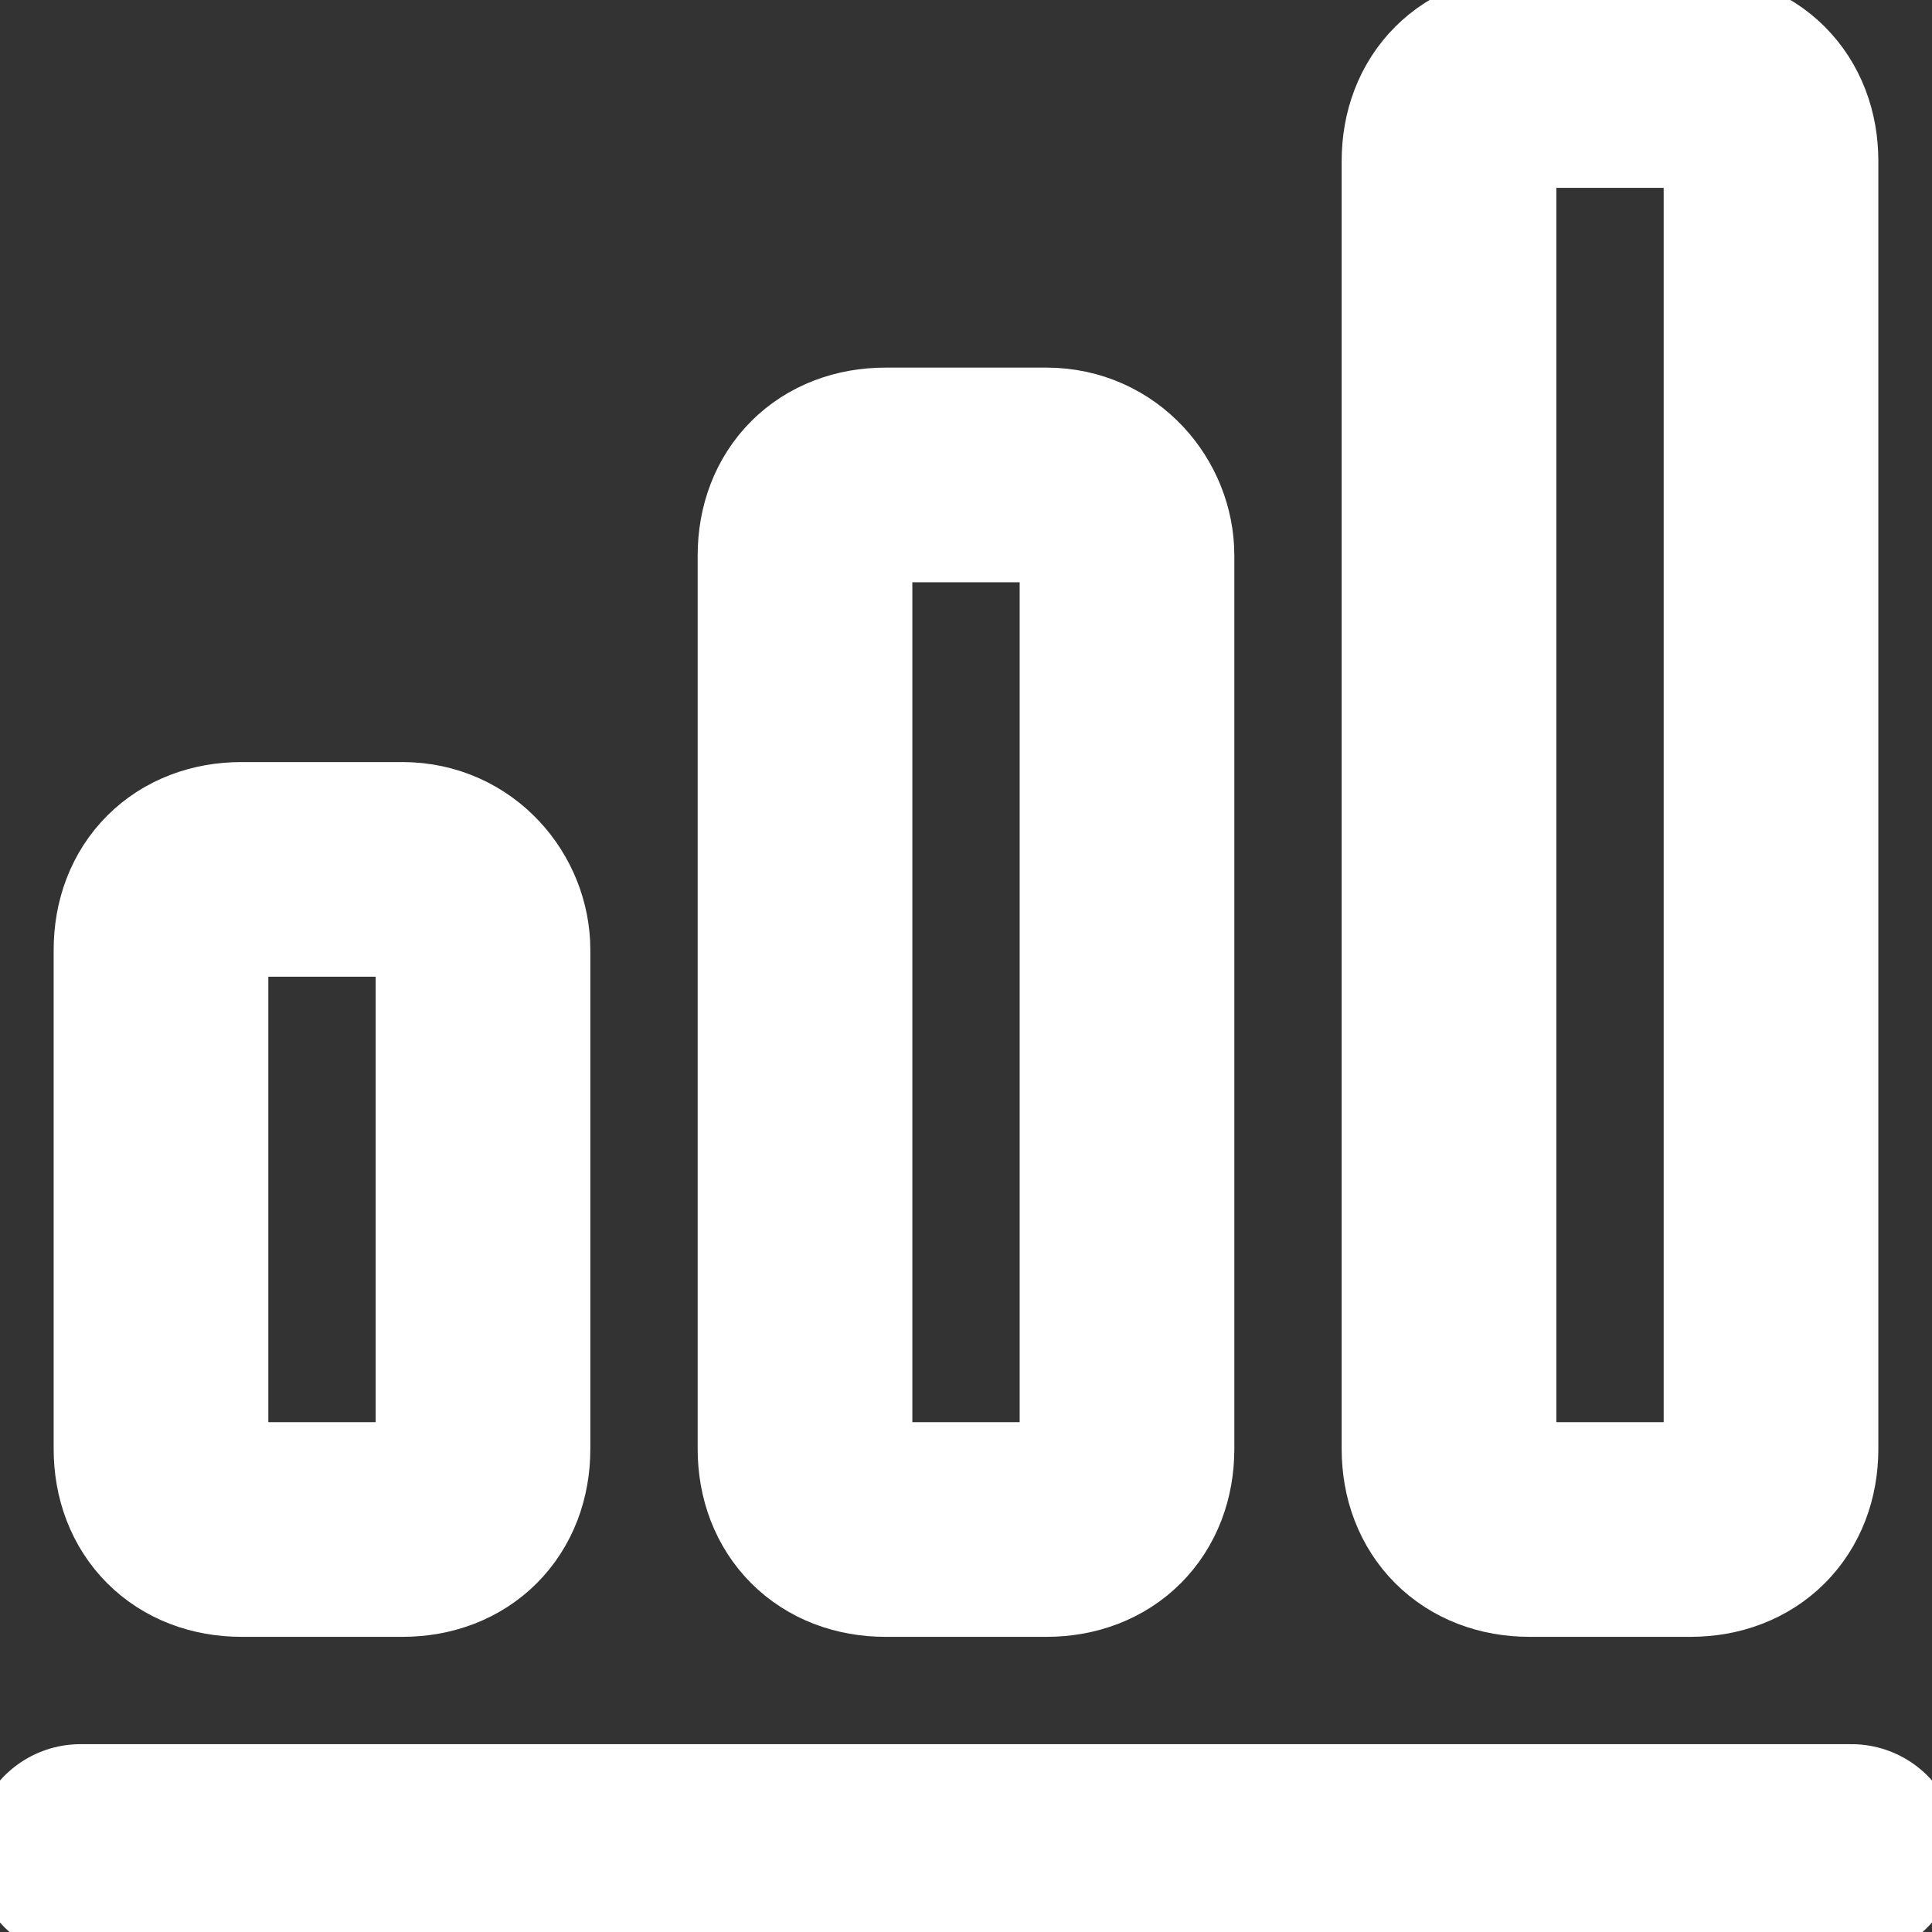
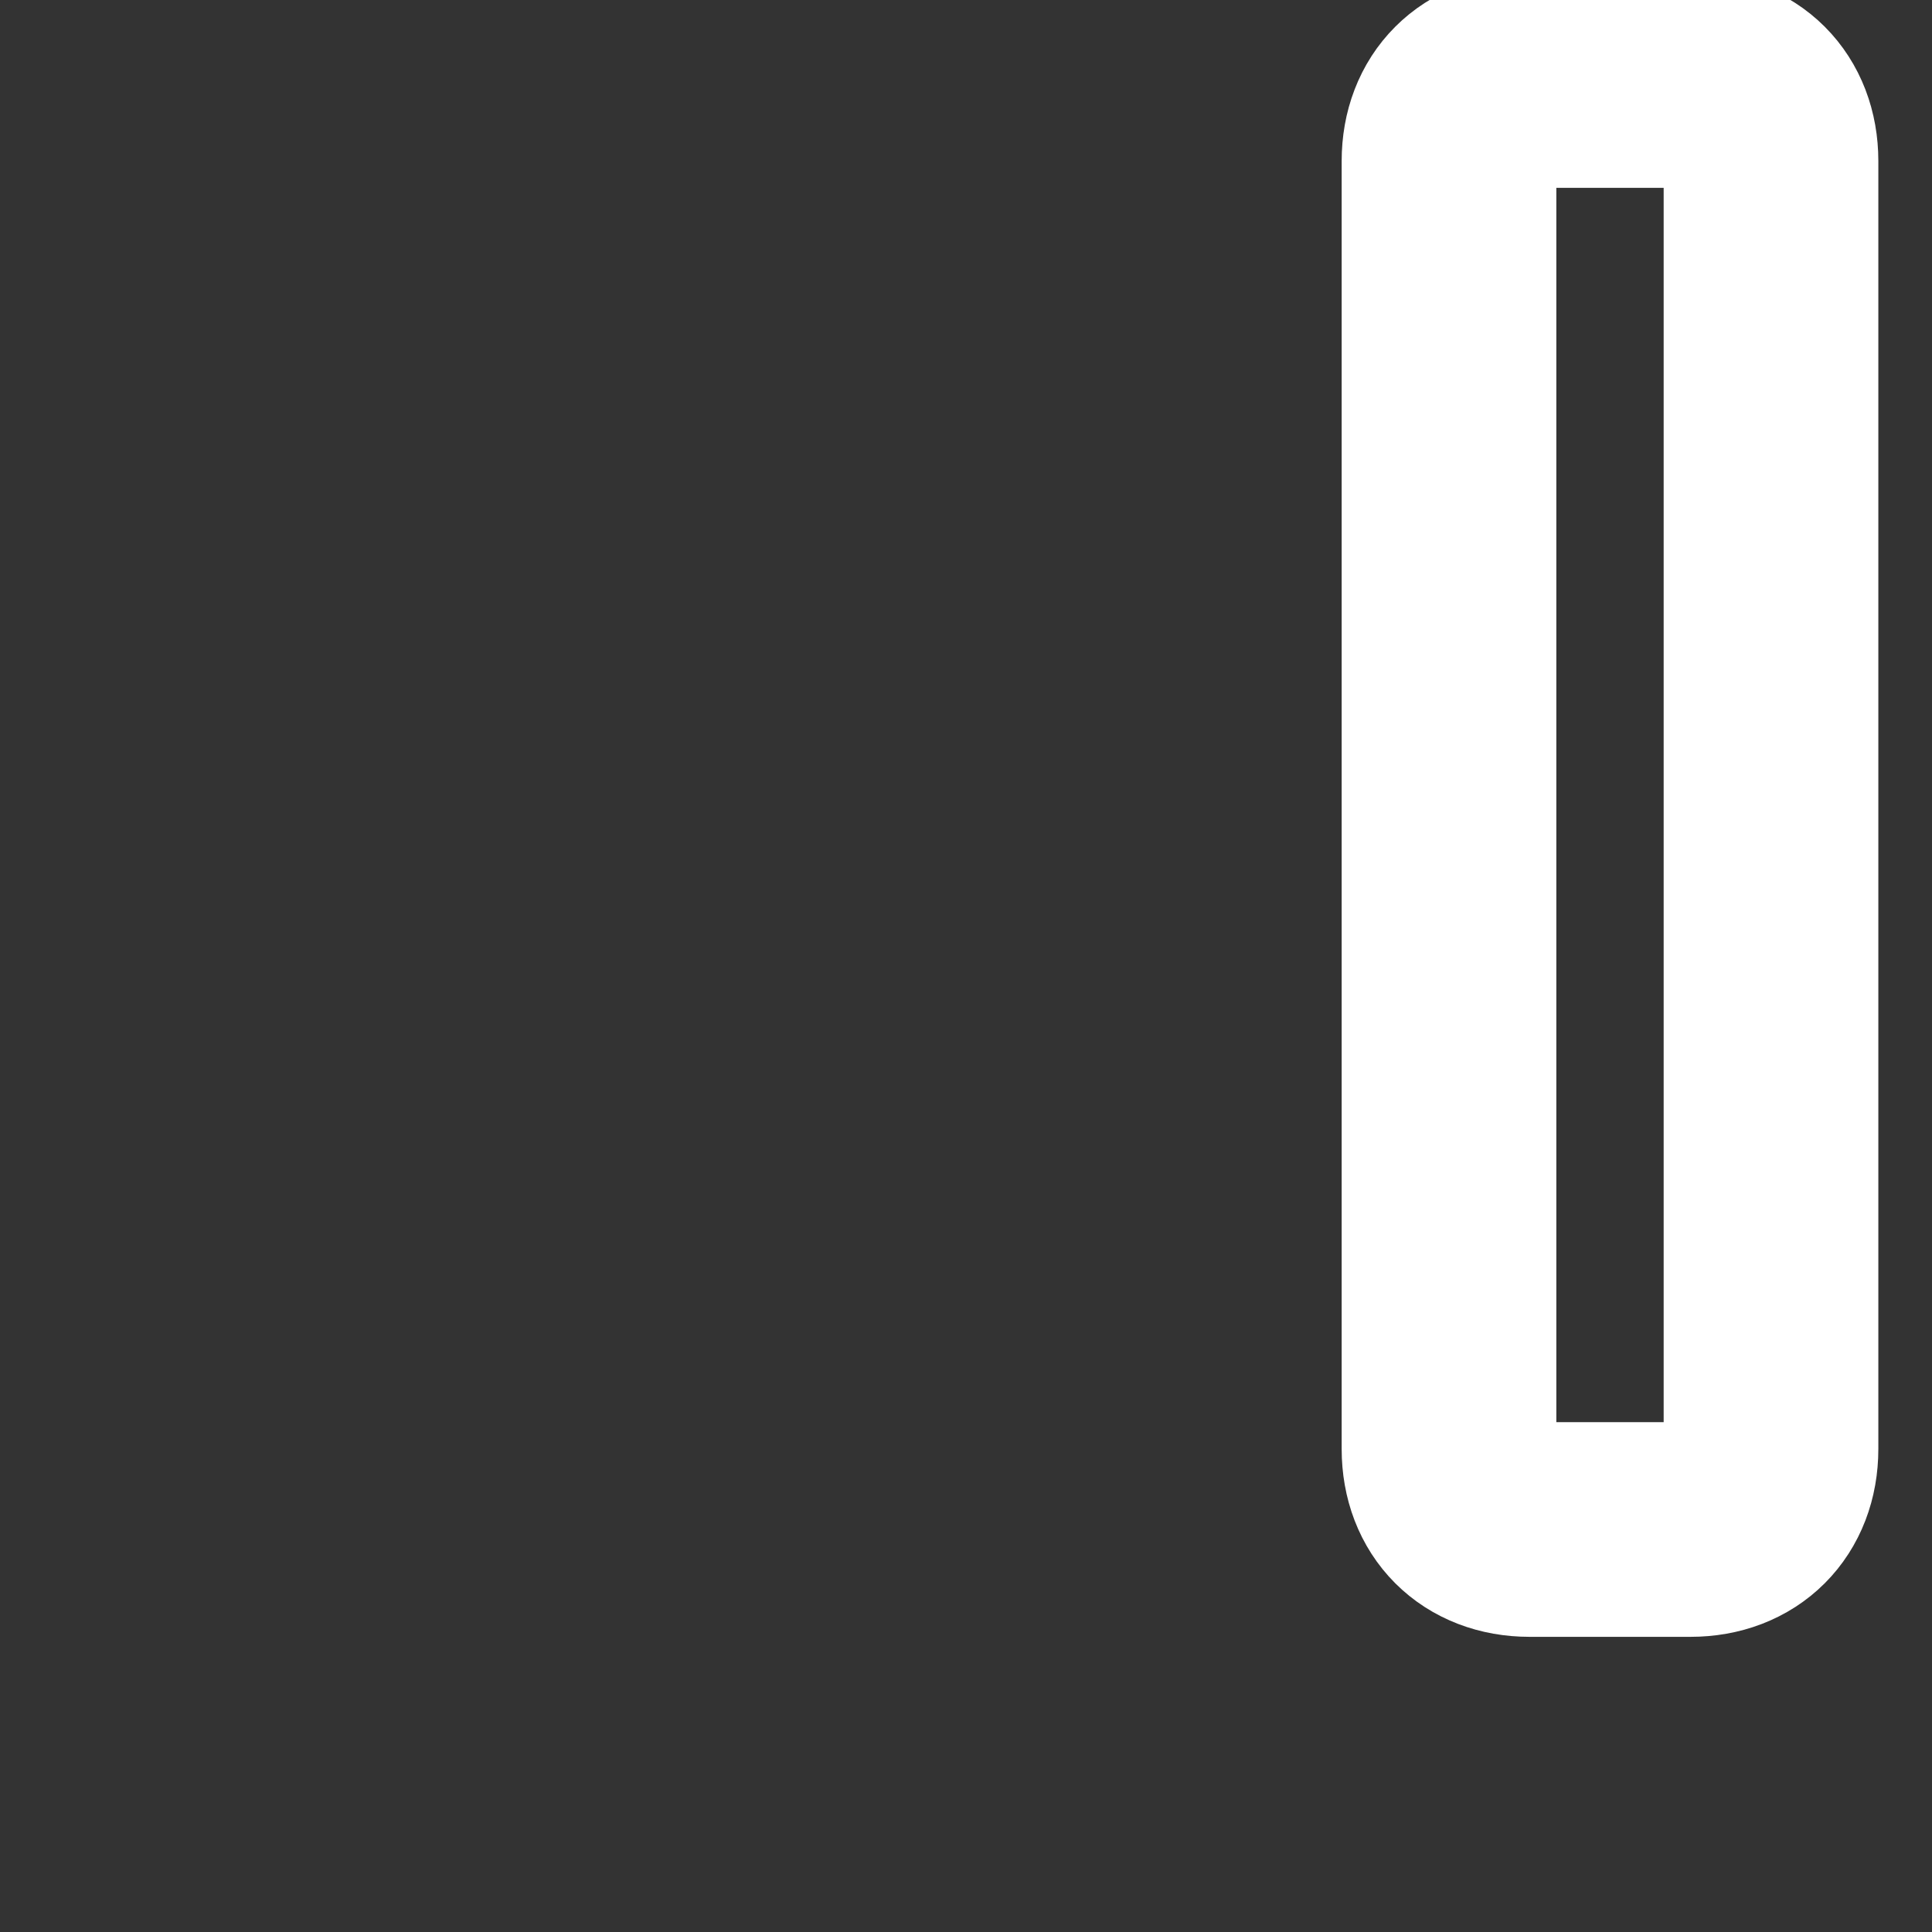
<svg xmlns="http://www.w3.org/2000/svg" width="18" height="18" viewBox="0 0 18 18" fill="none">
  <rect x="0" y="0" width="18" height="18" fill="#333333" stroke="none" />
  <g clip-path="url(#clip0_1455_6518)">
-     <path d="M0.75 17.25H17.25" stroke="white" stroke-width="2" stroke-linecap="round" stroke-linejoin="round" />
-     <path d="M3.75 8.1H2.25C1.8 8.1 1.5 8.4 1.5 8.85V13.5C1.5 13.95 1.8 14.25 2.25 14.25H3.75C4.2 14.25 4.5 13.95 4.5 13.5V8.85C4.5 8.475 4.2 8.1 3.75 8.1Z" stroke="white" stroke-width="2" stroke-linecap="round" stroke-linejoin="round" />
-     <path d="M9.75 4.425H8.25C7.8 4.425 7.5 4.725 7.5 5.175V13.5C7.5 13.95 7.8 14.25 8.25 14.25H9.75C10.2 14.25 10.5 13.95 10.5 13.5V5.175C10.5 4.8 10.2 4.425 9.75 4.425Z" stroke="white" stroke-width="2" stroke-linecap="round" stroke-linejoin="round" />
    <path d="M15.75 0.75H14.25C13.8 0.75 13.5 1.05 13.5 1.5V13.5C13.5 13.95 13.8 14.25 14.25 14.25H15.75C16.2 14.25 16.5 13.95 16.5 13.5V1.5C16.5 1.05 16.2 0.75 15.75 0.75Z" stroke="white" stroke-width="2" stroke-linecap="round" stroke-linejoin="round" />
  </g>
  <defs>
    <clipPath id="clip0_1455_6518">
      <rect width="18" height="18" fill="white" />
    </clipPath>
  </defs>
</svg>